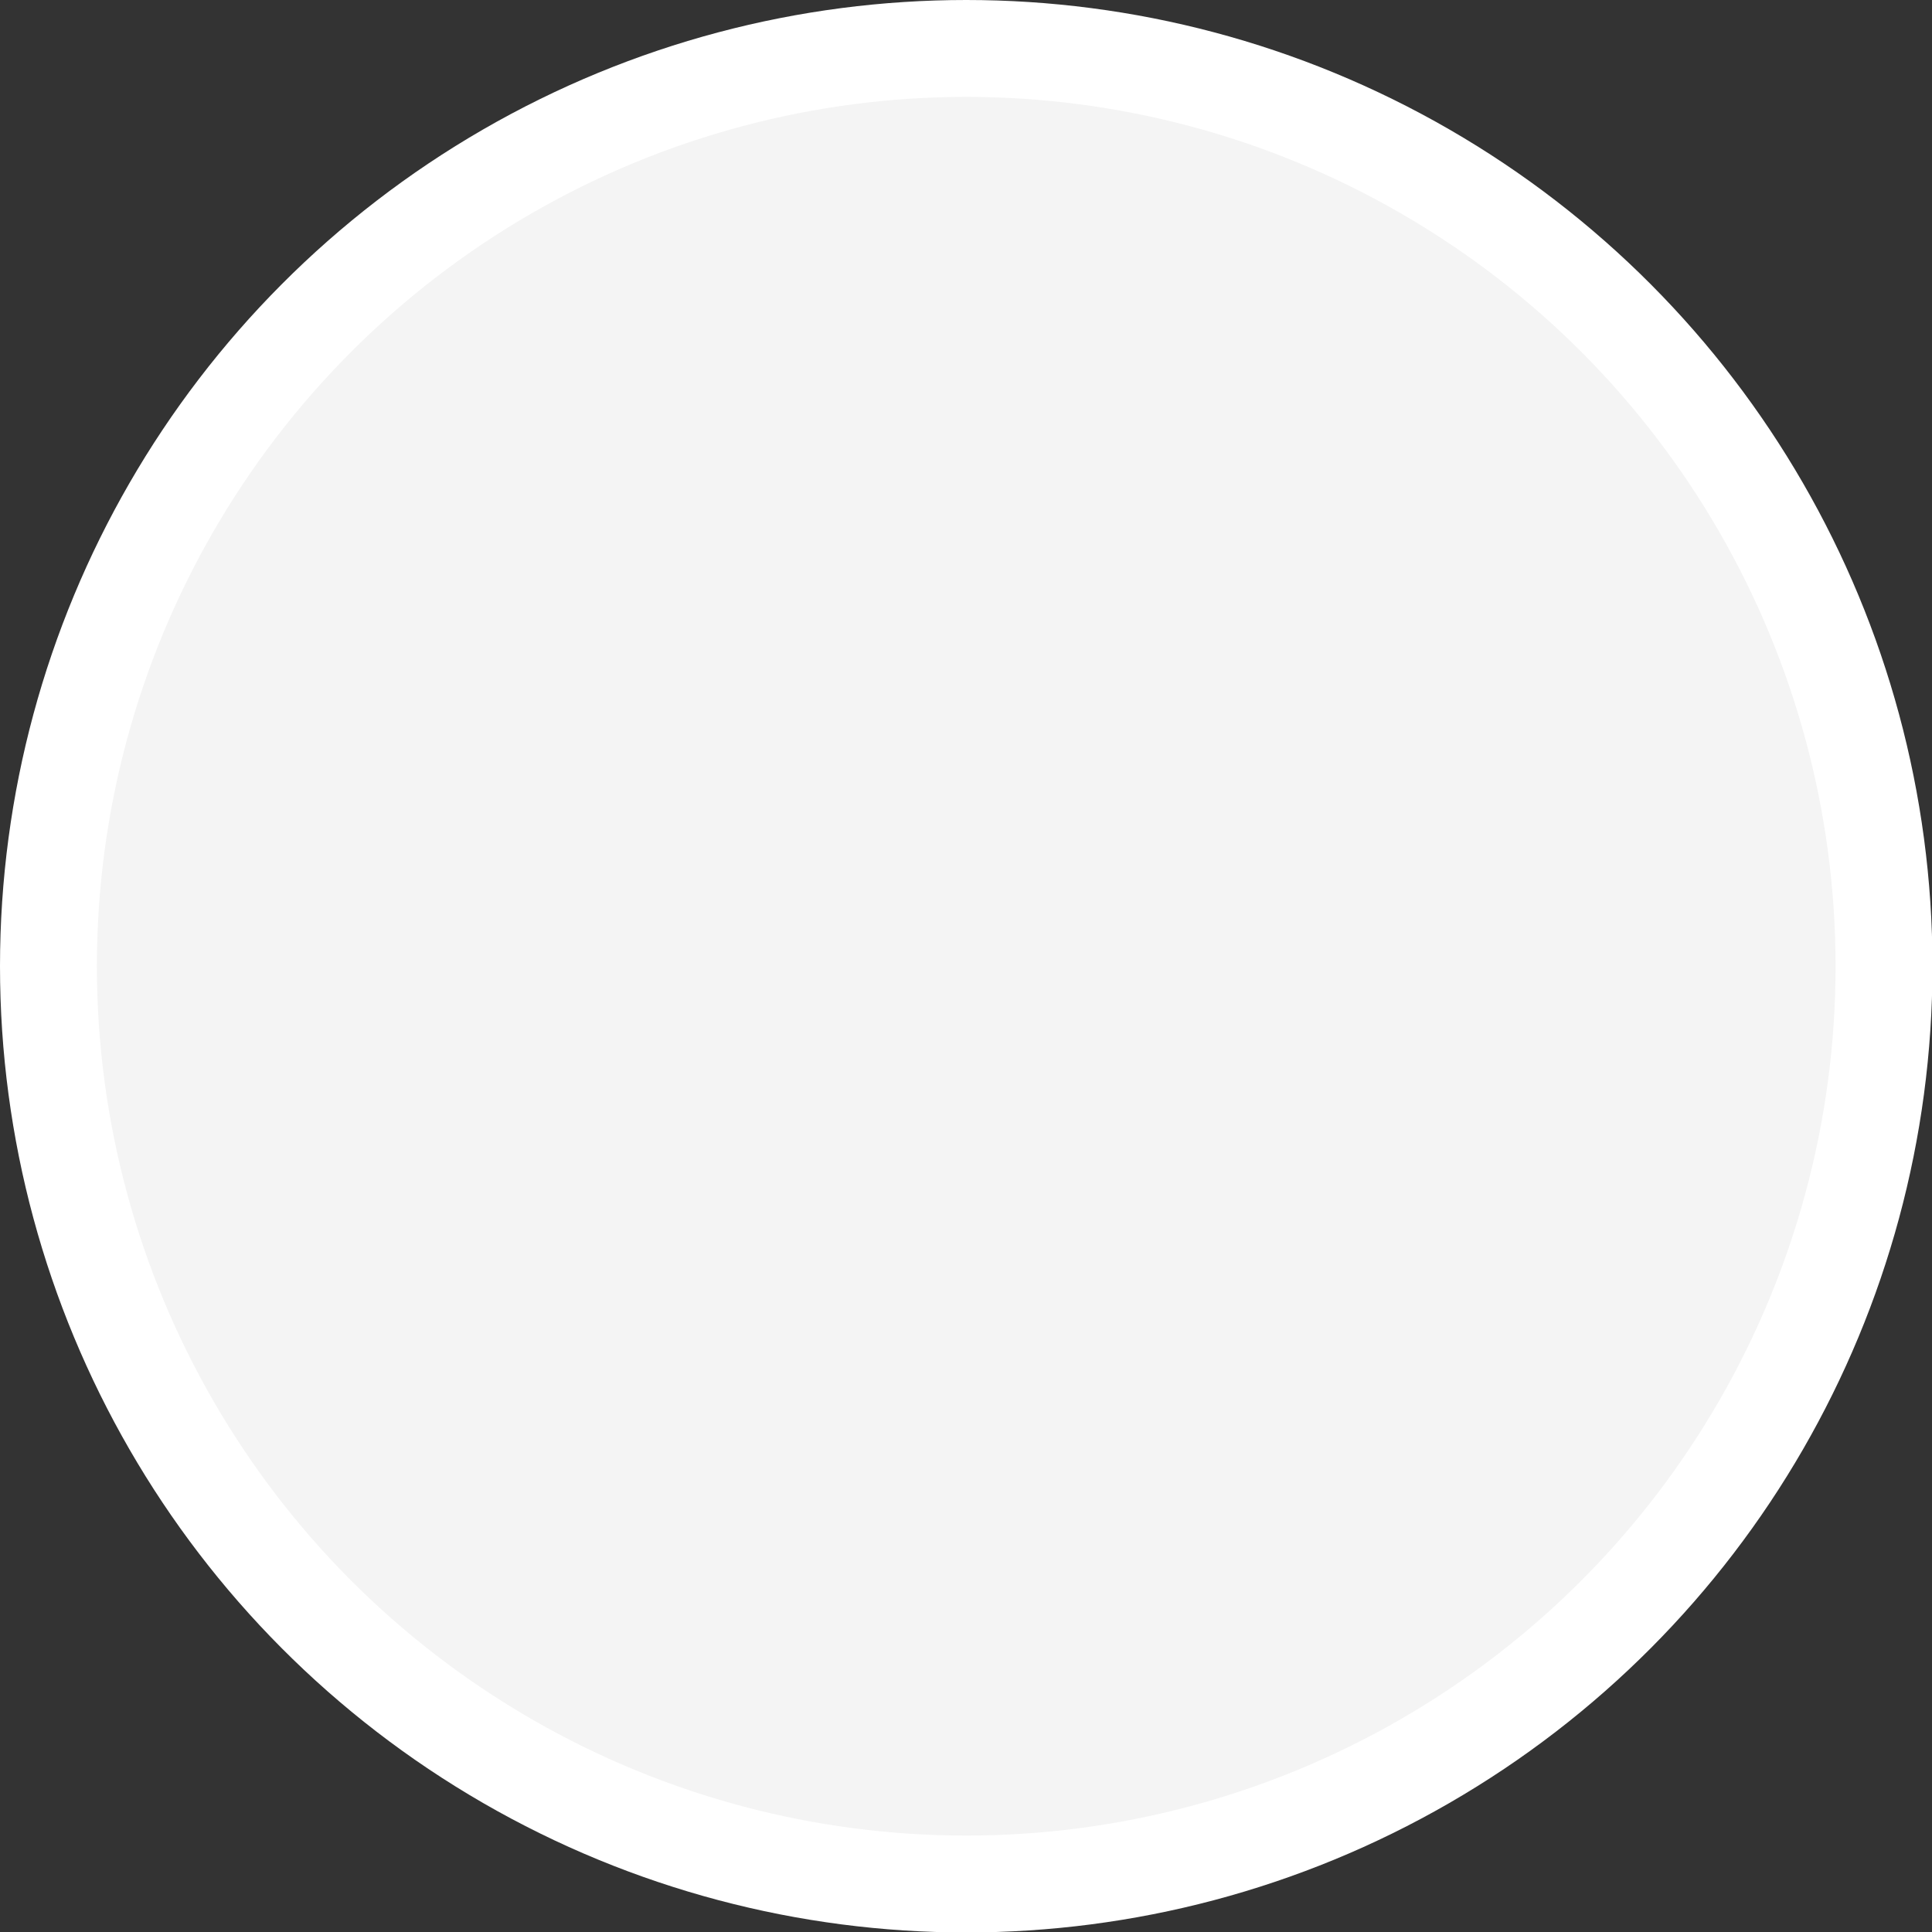
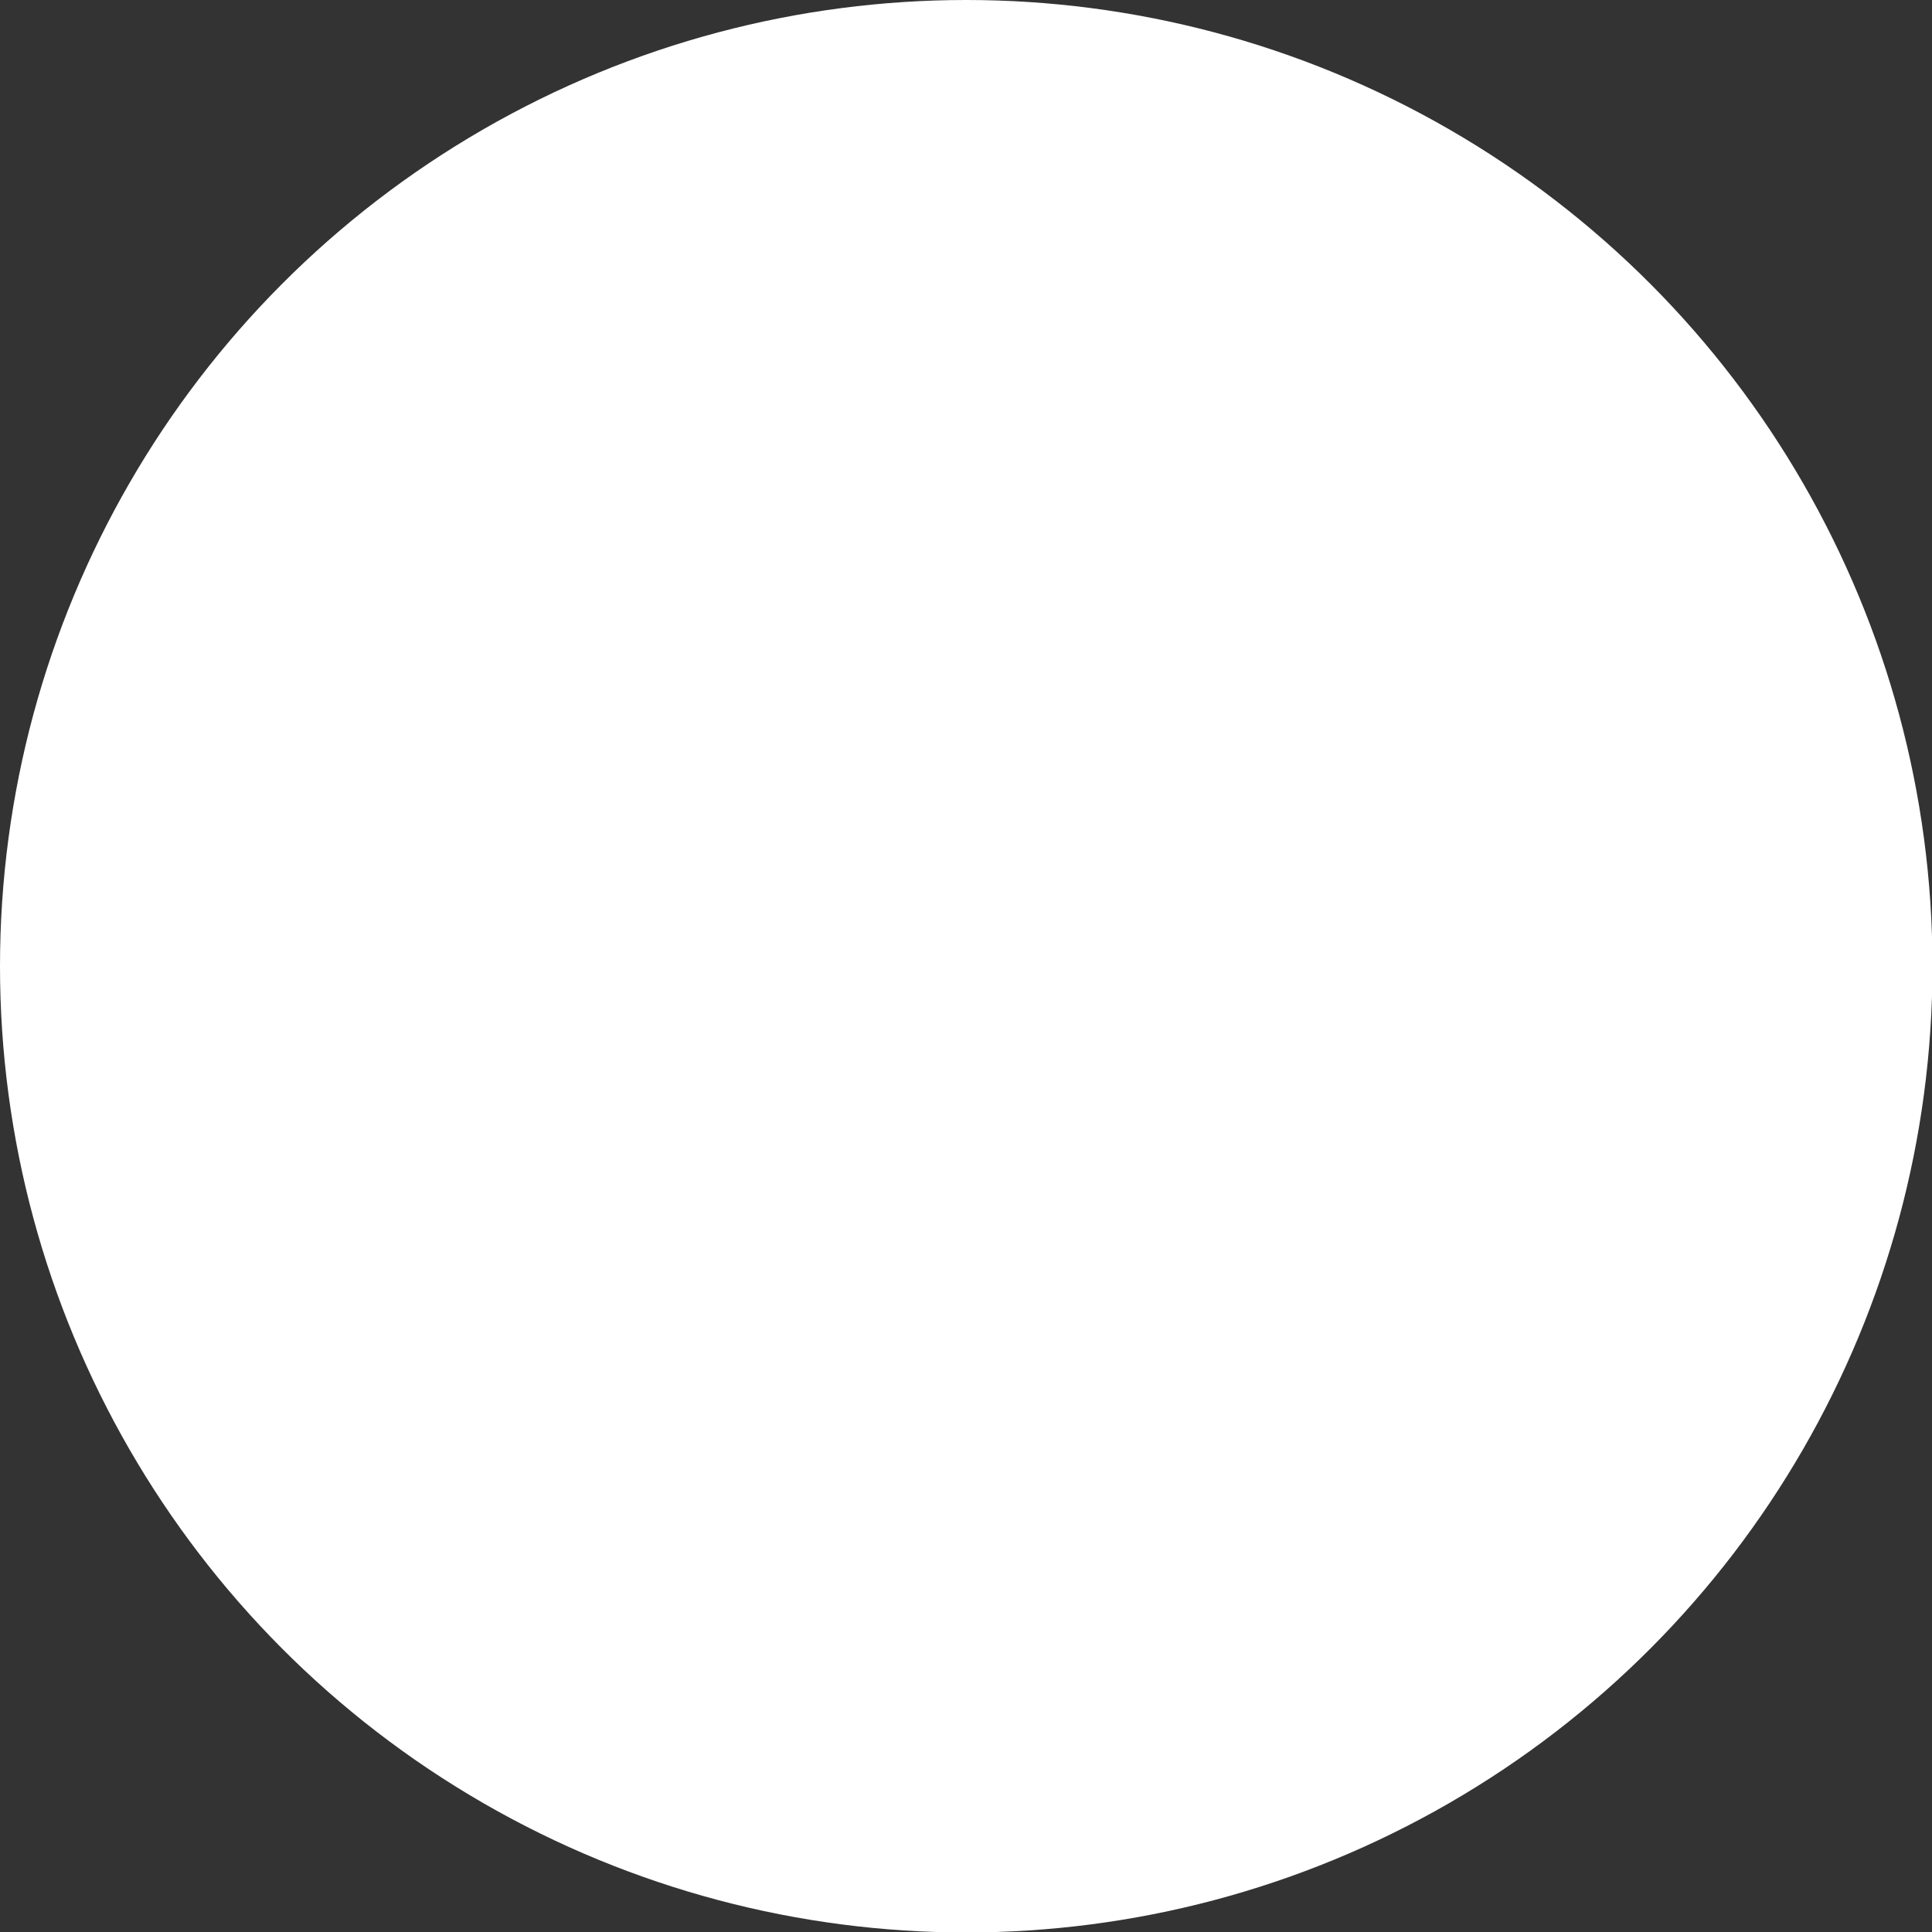
<svg xmlns="http://www.w3.org/2000/svg" id="bdd1033d-0663-4574-93cc-a338b0bd7ba2" data-name="圖層 1" viewBox="0 0 41.67 41.67">
  <rect x="0" y="0" width="41.67" height="41.67" fill="#333333" stroke="none" />
  <defs>
    <style>.adc51ba4-4db7-444f-be2b-ea2d80c8401e{fill:#fff;}.f025f993-0f5f-4845-aab5-5329a27760c0{fill:#f4f4f4;}</style>
  </defs>
  <title>business</title>
  <circle class="adc51ba4-4db7-444f-be2b-ea2d80c8401e" cx="20.84" cy="20.84" r="20.84" />
-   <circle class="f025f993-0f5f-4845-aab5-5329a27760c0" cx="20.84" cy="20.84" r="18.75" />
</svg>